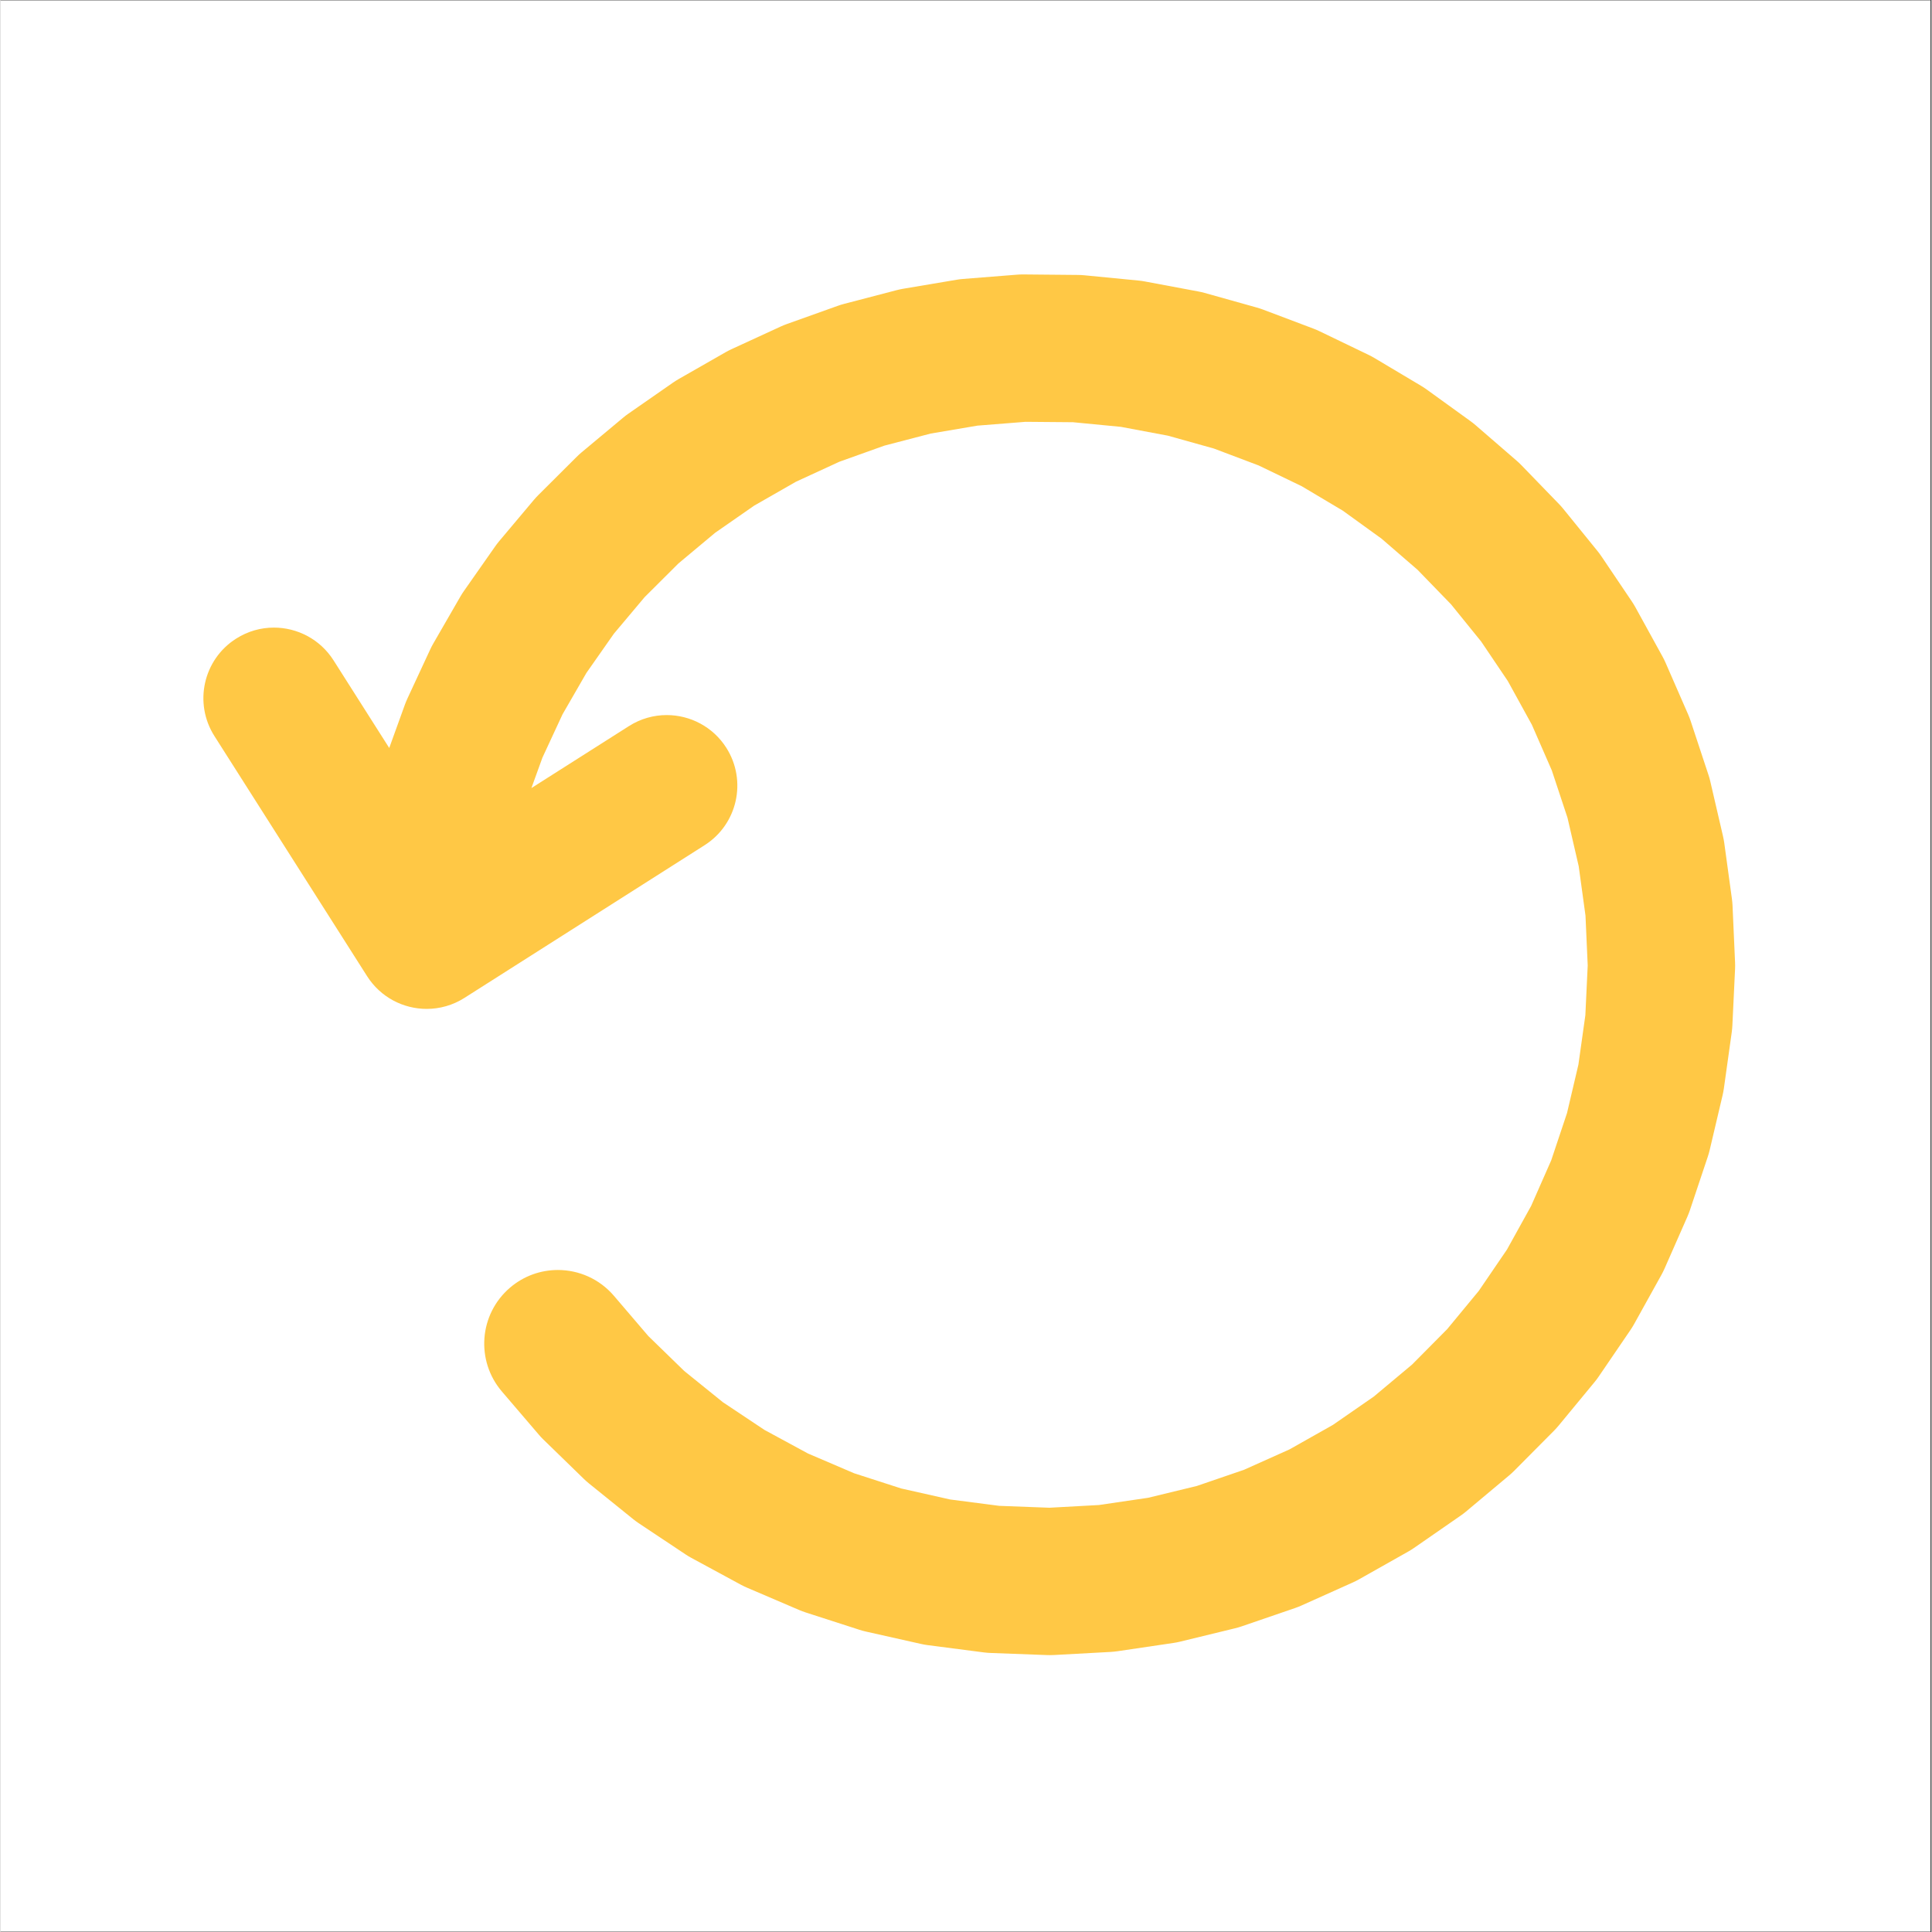
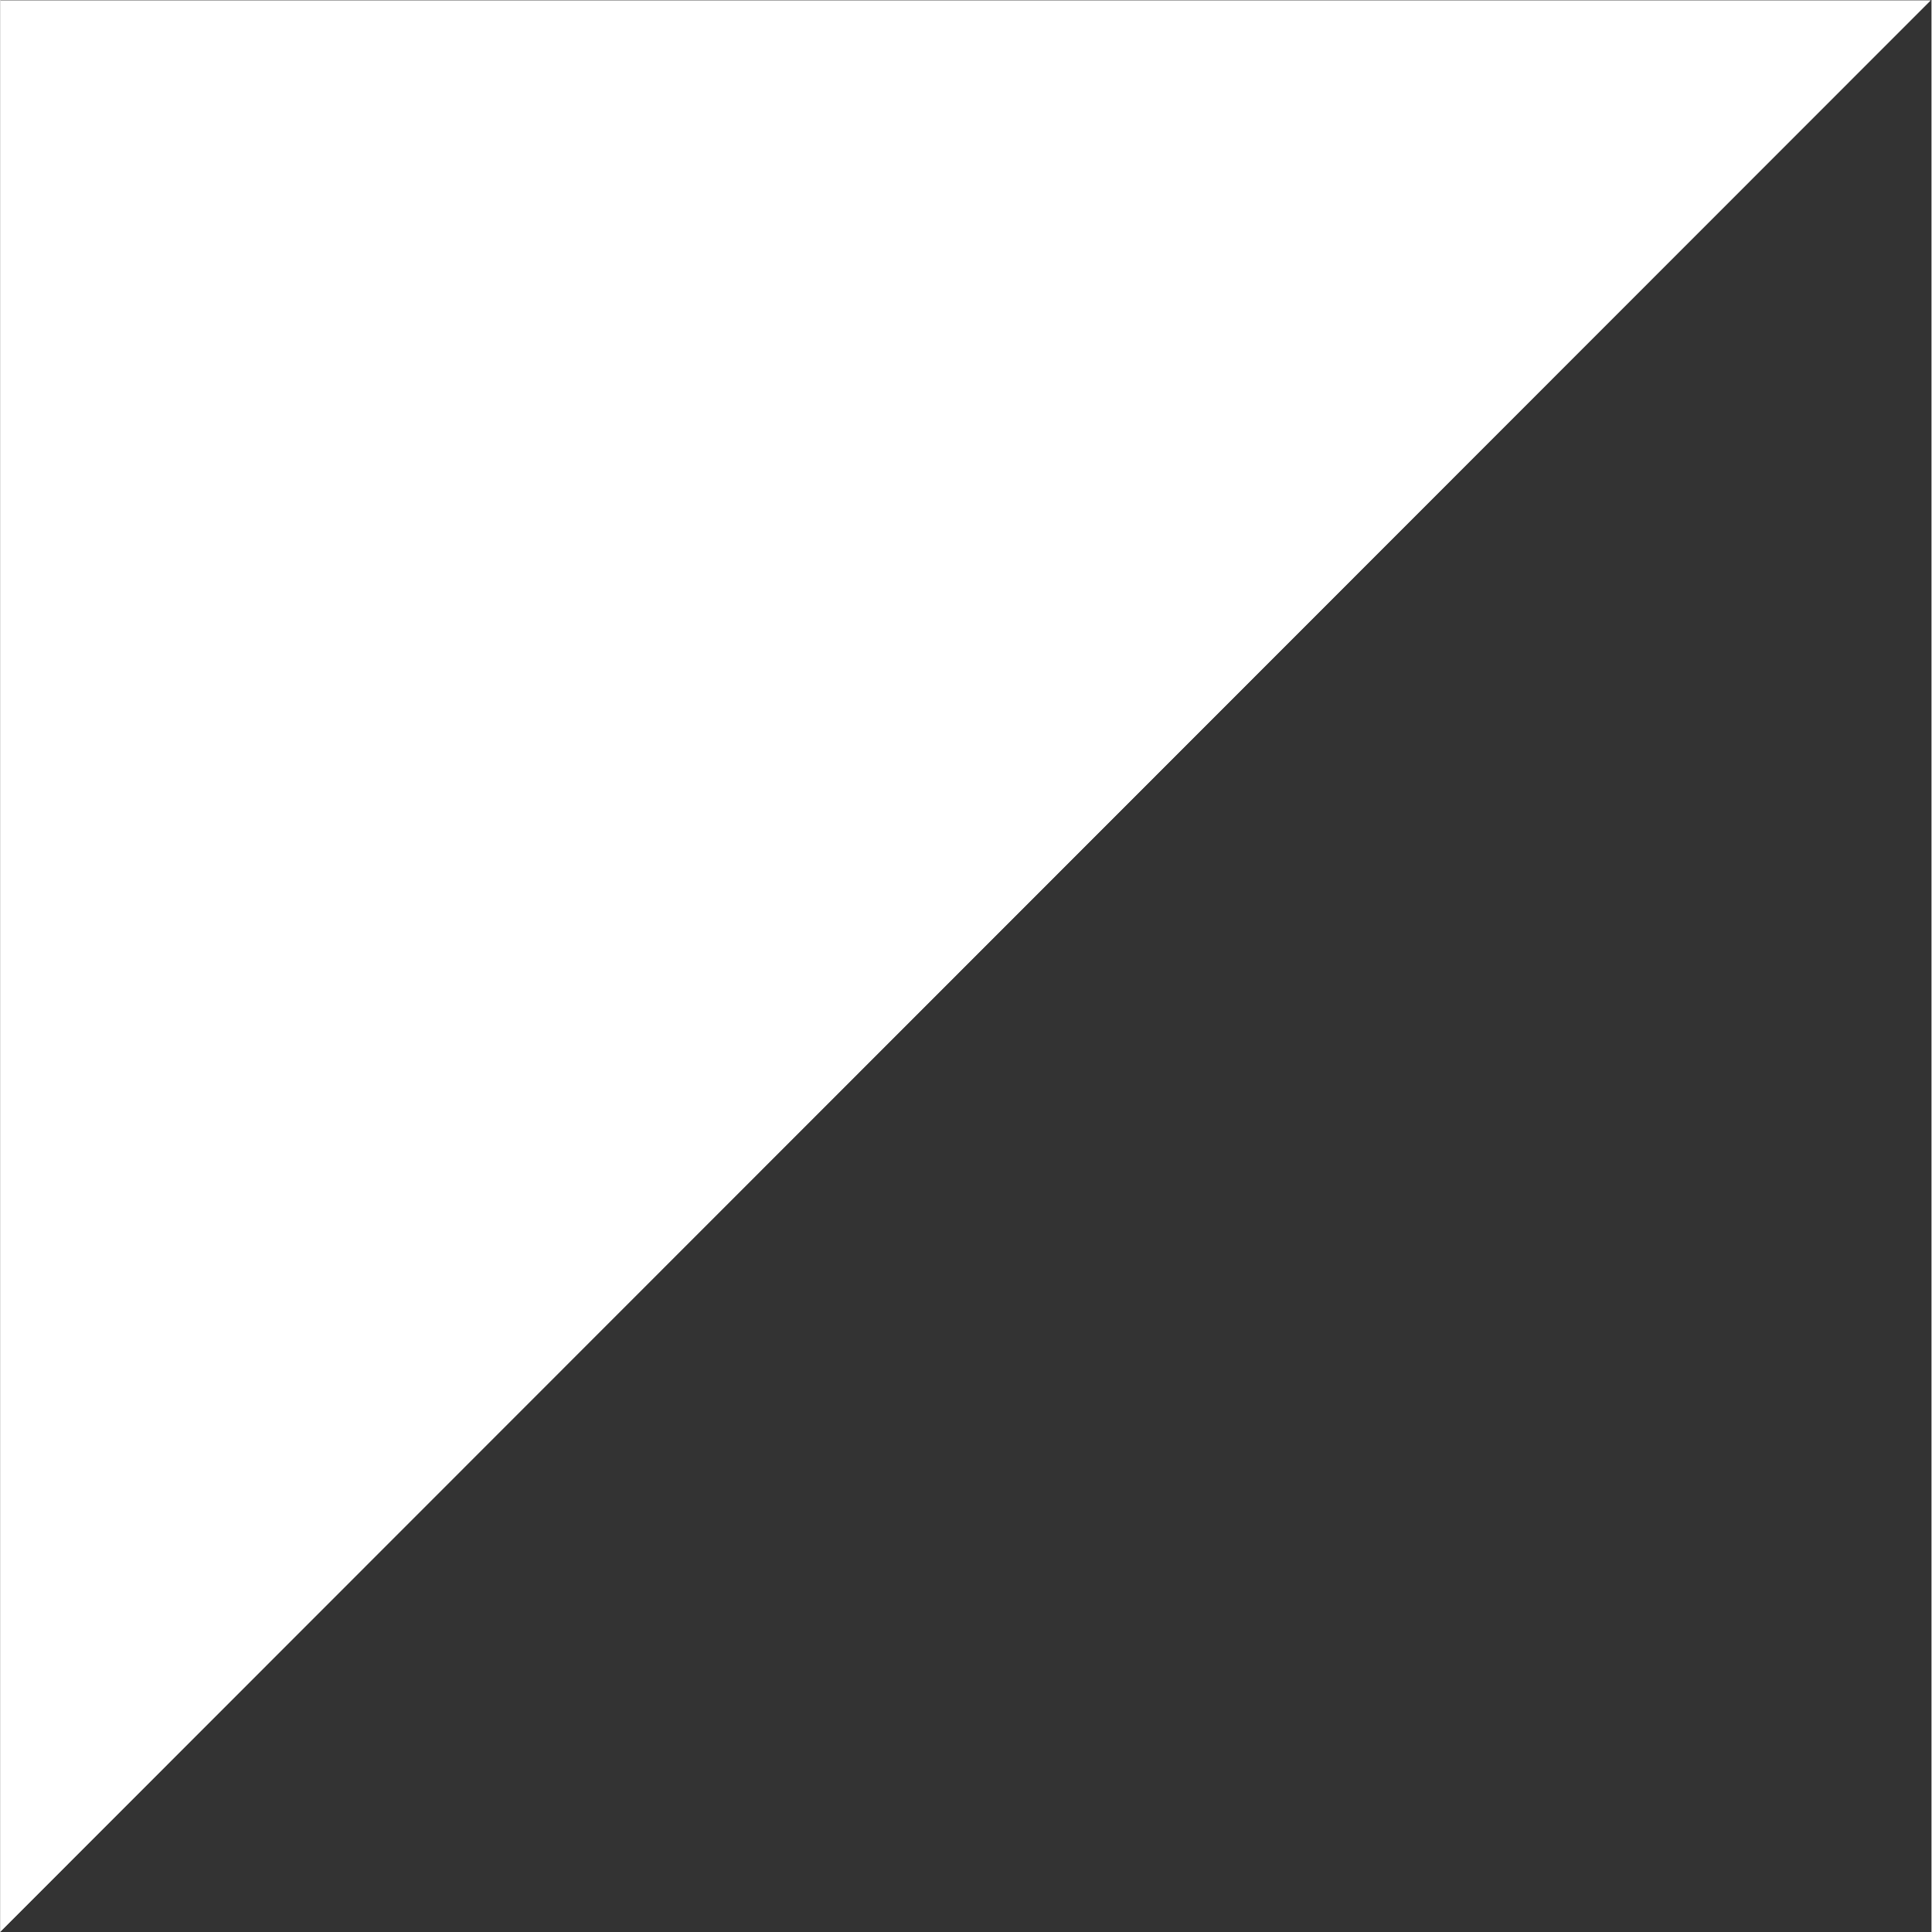
<svg xmlns="http://www.w3.org/2000/svg" version="1.2" preserveAspectRatio="xMidYMid meet" height="300" viewBox="0 0 224.88 225" zoomAndPan="magnify" width="300">
  <rect x="0" y="0" width="224.88" height="225" fill="#333333" stroke="none" />
  <defs>
    <clipPath id="14ff075a95">
-       <path d="M 0 0.059 L 224.762 0.059 L 224.762 224.938 L 0 224.938 Z M 0 0.059" />
+       <path d="M 0 0.059 L 224.762 0.059 L 0 224.938 Z M 0 0.059" />
    </clipPath>
    <clipPath id="798be7d4e7">
-       <path d="M 23 31.77 L 202.391 31.77 L 202.391 192.934 L 23 192.934 Z M 23 31.77" />
-     </clipPath>
+       </clipPath>
  </defs>
  <g id="f4f4b3eb39">
    <g clip-path="url(#14ff075a95)" clip-rule="nonzero">
      <path d="M 0 0.059 L 224.879 0.059 L 224.879 224.941 L 0 224.941 Z M 0 0.059" style="stroke:none;fill-rule:nonzero;fill:#ffffff;fill-opacity:1;" />
      <path d="M 0 0.059 L 224.879 0.059 L 224.879 224.941 L 0 224.941 Z M 0 0.059" style="stroke:none;fill-rule:nonzero;fill:#ffffff;fill-opacity:1;" />
    </g>
    <g clip-path="url(#798be7d4e7)" clip-rule="nonzero">
-       <path d="M 119.066 31.961 C 118.84 31.961 118.613 31.969 118.387 31.988 L 112.082 32.488 C 111.832 32.508 111.582 32.539 111.332 32.582 L 105.098 33.633 C 104.848 33.676 104.602 33.73 104.359 33.793 L 98.238 35.391 C 97.996 35.453 97.754 35.527 97.52 35.613 L 91.562 37.742 C 91.324 37.828 91.094 37.922 90.863 38.027 L 85.117 40.672 C 84.891 40.777 84.668 40.891 84.449 41.016 L 78.957 44.156 C 78.738 44.281 78.527 44.418 78.32 44.559 L 73.125 48.172 C 72.918 48.312 72.719 48.469 72.527 48.629 L 67.672 52.68 C 67.477 52.844 67.293 53.012 67.113 53.191 L 62.633 57.656 C 62.453 57.832 62.285 58.02 62.121 58.211 L 58.051 63.051 C 57.891 63.246 57.738 63.445 57.594 63.652 L 53.965 68.832 C 53.82 69.039 53.684 69.25 53.559 69.469 L 50.398 74.949 C 50.273 75.164 50.156 75.391 50.051 75.617 L 47.387 81.352 C 47.281 81.582 47.184 81.816 47.098 82.051 L 45.27 87.109 L 38.781 76.898 C 37.215 74.438 34.555 73.09 31.836 73.09 C 30.328 73.09 28.805 73.504 27.438 74.375 C 23.605 76.809 22.477 81.887 24.91 85.719 L 42.691 113.684 C 44.258 116.148 46.914 117.496 49.633 117.496 C 51.141 117.496 52.668 117.082 54.035 116.211 L 82 98.43 C 85.832 95.996 86.961 90.918 84.527 87.086 C 82.961 84.625 80.301 83.277 77.582 83.277 C 76.074 83.277 74.551 83.691 73.184 84.562 L 61.828 91.777 L 63.109 88.238 L 65.453 83.188 L 68.234 78.367 L 71.43 73.805 L 75.012 69.543 L 78.957 65.613 L 83.23 62.043 L 87.805 58.863 L 87.805 58.867 L 92.637 56.102 L 97.695 53.773 L 102.938 51.898 L 108.328 50.492 L 113.816 49.562 L 113.816 49.566 L 119.367 49.125 L 124.938 49.172 L 124.938 49.176 L 130.477 49.711 L 135.953 50.738 L 141.312 52.238 L 146.523 54.207 L 151.539 56.625 L 156.324 59.473 L 160.836 62.734 L 165.047 66.375 L 165.047 66.379 L 168.922 70.375 L 172.43 74.703 L 175.539 79.312 L 178.34 84.402 L 180.664 89.723 L 182.488 95.23 L 183.797 100.887 L 184.586 106.637 L 184.844 112.434 L 184.57 118.23 L 183.762 123.98 L 182.434 129.629 L 180.594 135.133 L 178.254 140.445 L 175.441 145.523 L 172.172 150.316 L 172.172 150.32 L 168.477 154.793 L 164.391 158.914 L 159.938 162.641 L 155.168 165.945 L 150.113 168.797 L 144.816 171.172 L 139.324 173.055 L 133.688 174.422 L 133.688 174.426 L 127.945 175.27 L 127.945 175.273 L 122.148 175.59 L 116.348 175.371 L 116.348 175.375 L 110.594 174.629 L 104.93 173.355 L 104.93 173.359 L 99.406 171.574 L 94.07 169.289 L 94.07 169.293 L 88.969 166.527 L 84.137 163.309 L 79.621 159.66 L 75.461 155.613 L 75.461 155.617 L 71.434 150.906 C 69.734 148.922 67.328 147.902 64.91 147.902 C 62.938 147.902 60.953 148.578 59.336 149.961 C 55.734 153.043 55.312 158.457 58.395 162.059 L 62.68 167.066 C 62.848 167.27 63.027 167.461 63.215 167.641 L 67.941 172.238 C 68.129 172.422 68.328 172.594 68.531 172.762 L 73.66 176.902 C 73.863 177.066 74.074 177.223 74.293 177.371 L 79.777 181.023 C 79.996 181.172 80.223 181.305 80.453 181.43 L 86.25 184.57 C 86.48 184.691 86.719 184.809 86.961 184.91 L 93.02 187.504 C 93.262 187.605 93.508 187.699 93.758 187.781 L 100.031 189.805 C 100.281 189.887 100.535 189.957 100.789 190.012 L 107.223 191.457 C 107.48 191.516 107.738 191.559 107.996 191.594 L 114.535 192.441 C 114.797 192.473 115.059 192.496 115.32 192.504 L 121.906 192.75 C 122.012 192.754 122.117 192.754 122.223 192.754 C 122.383 192.754 122.539 192.75 122.695 192.742 L 129.277 192.383 C 129.539 192.367 129.801 192.34 130.059 192.305 L 136.582 191.34 C 136.84 191.301 137.098 191.254 137.355 191.191 L 143.758 189.633 C 144.016 189.574 144.266 189.5 144.516 189.414 L 150.75 187.277 C 151 187.191 151.246 187.094 151.484 186.988 L 157.496 184.289 C 157.738 184.18 157.973 184.062 158.199 183.934 L 163.941 180.695 C 164.172 180.566 164.395 180.426 164.609 180.277 L 170.027 176.523 C 170.246 176.375 170.453 176.215 170.656 176.047 L 175.707 171.816 C 175.91 171.645 176.102 171.469 176.289 171.281 L 180.934 166.605 C 181.117 166.418 181.293 166.223 181.461 166.02 L 185.656 160.938 C 185.824 160.734 185.98 160.523 186.129 160.305 L 189.844 154.859 C 189.988 154.641 190.129 154.418 190.254 154.188 L 193.453 148.426 C 193.578 148.195 193.695 147.957 193.801 147.719 L 196.457 141.684 C 196.562 141.445 196.656 141.199 196.742 140.949 L 198.832 134.699 C 198.914 134.449 198.988 134.199 199.047 133.941 L 200.559 127.523 C 200.617 127.27 200.664 127.012 200.703 126.75 L 201.617 120.223 C 201.652 119.965 201.676 119.703 201.691 119.438 L 202.004 112.855 C 202.016 112.594 202.016 112.328 202.004 112.066 L 201.711 105.48 C 201.699 105.219 201.676 104.957 201.641 104.699 L 200.746 98.168 C 200.711 97.906 200.66 97.648 200.602 97.391 L 199.113 90.973 C 199.055 90.715 198.984 90.461 198.898 90.215 L 196.828 83.953 C 196.746 83.707 196.652 83.461 196.547 83.219 L 193.91 77.18 C 193.805 76.938 193.688 76.703 193.562 76.473 L 190.383 70.695 C 190.258 70.473 190.125 70.254 189.98 70.039 L 186.445 64.797 C 186.305 64.586 186.152 64.383 185.996 64.188 L 182.012 59.277 C 181.855 59.082 181.688 58.891 181.512 58.711 L 177.113 54.168 C 176.938 53.988 176.754 53.812 176.562 53.648 L 171.781 49.512 C 171.59 49.344 171.391 49.188 171.188 49.043 L 166.062 45.34 C 165.855 45.191 165.645 45.055 165.43 44.926 L 159.996 41.688 C 159.781 41.559 159.559 41.441 159.332 41.332 L 153.633 38.586 C 153.406 38.477 153.176 38.375 152.941 38.285 L 147.023 36.051 C 146.789 35.965 146.547 35.883 146.305 35.816 L 140.215 34.109 C 139.973 34.043 139.727 33.984 139.48 33.941 L 133.262 32.777 C 133.016 32.73 132.766 32.695 132.516 32.672 L 126.223 32.059 C 125.969 32.035 125.719 32.02 125.469 32.02 L 119.145 31.961 C 119.117 31.961 119.094 31.961 119.066 31.961 Z M 119.066 31.961" style="stroke:none;fill-rule:nonzero;fill:#ffc845;fill-opacity:1;" />
-     </g>
+       </g>
  </g>
</svg>